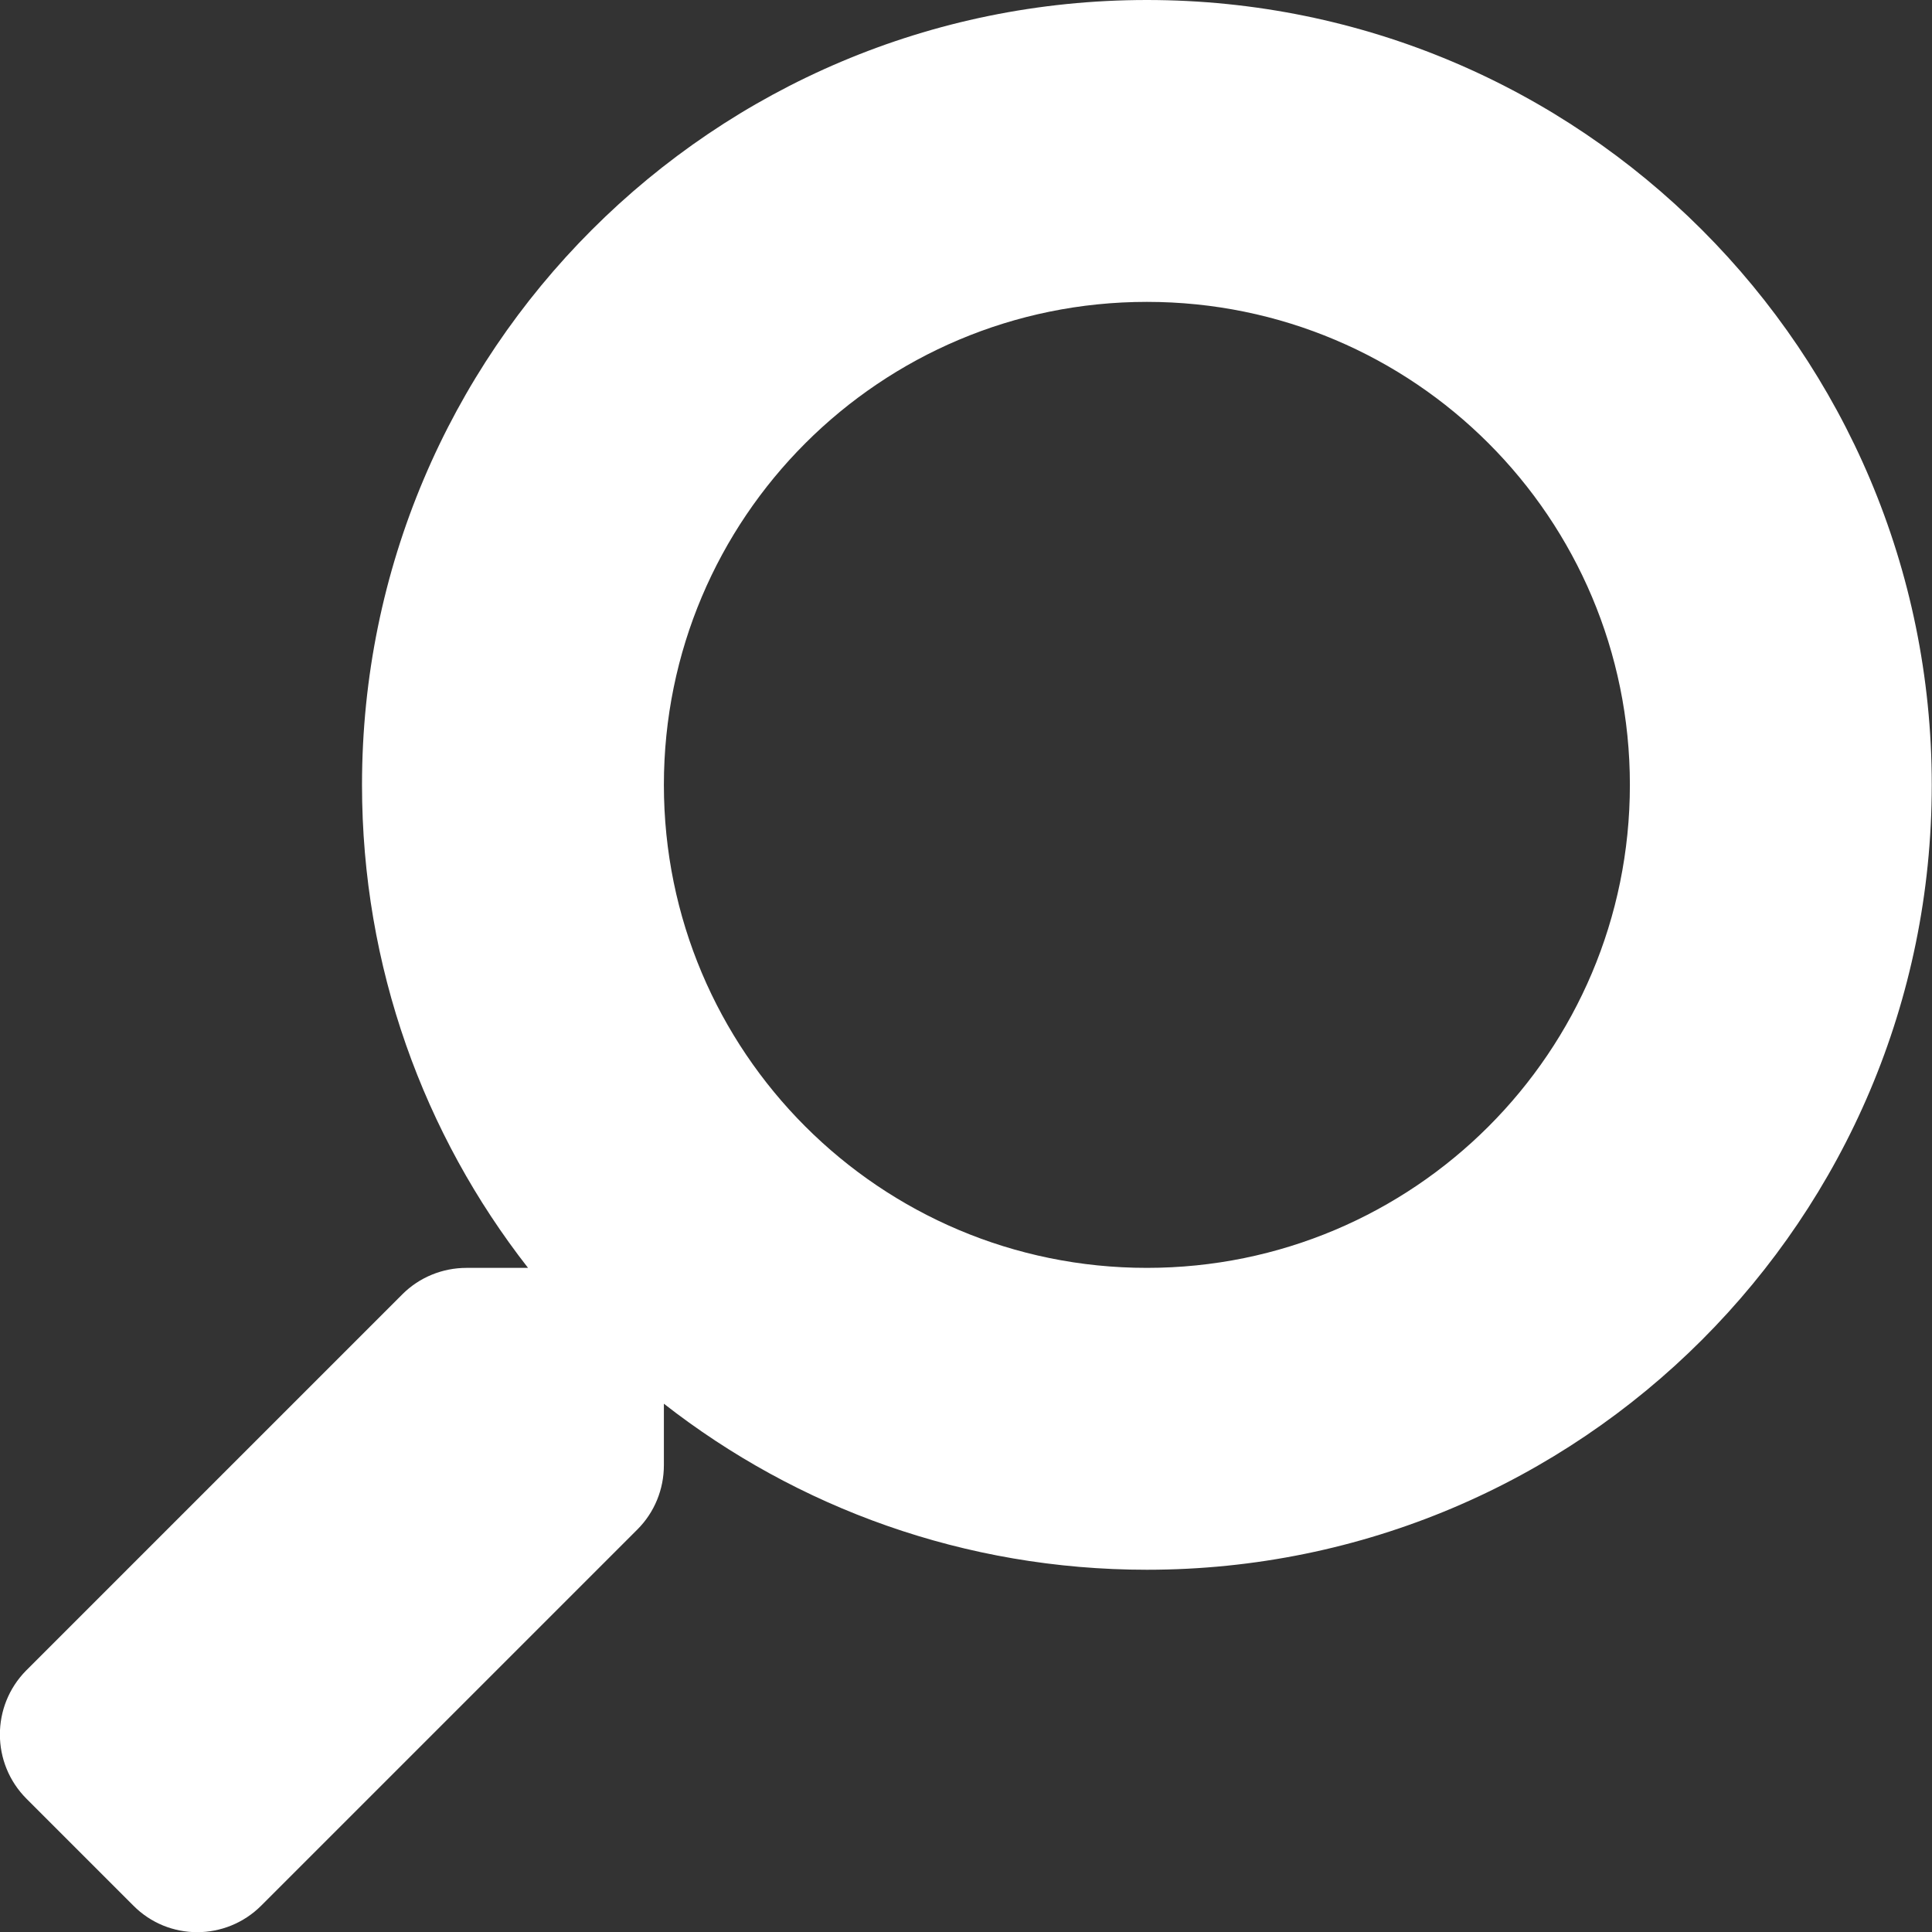
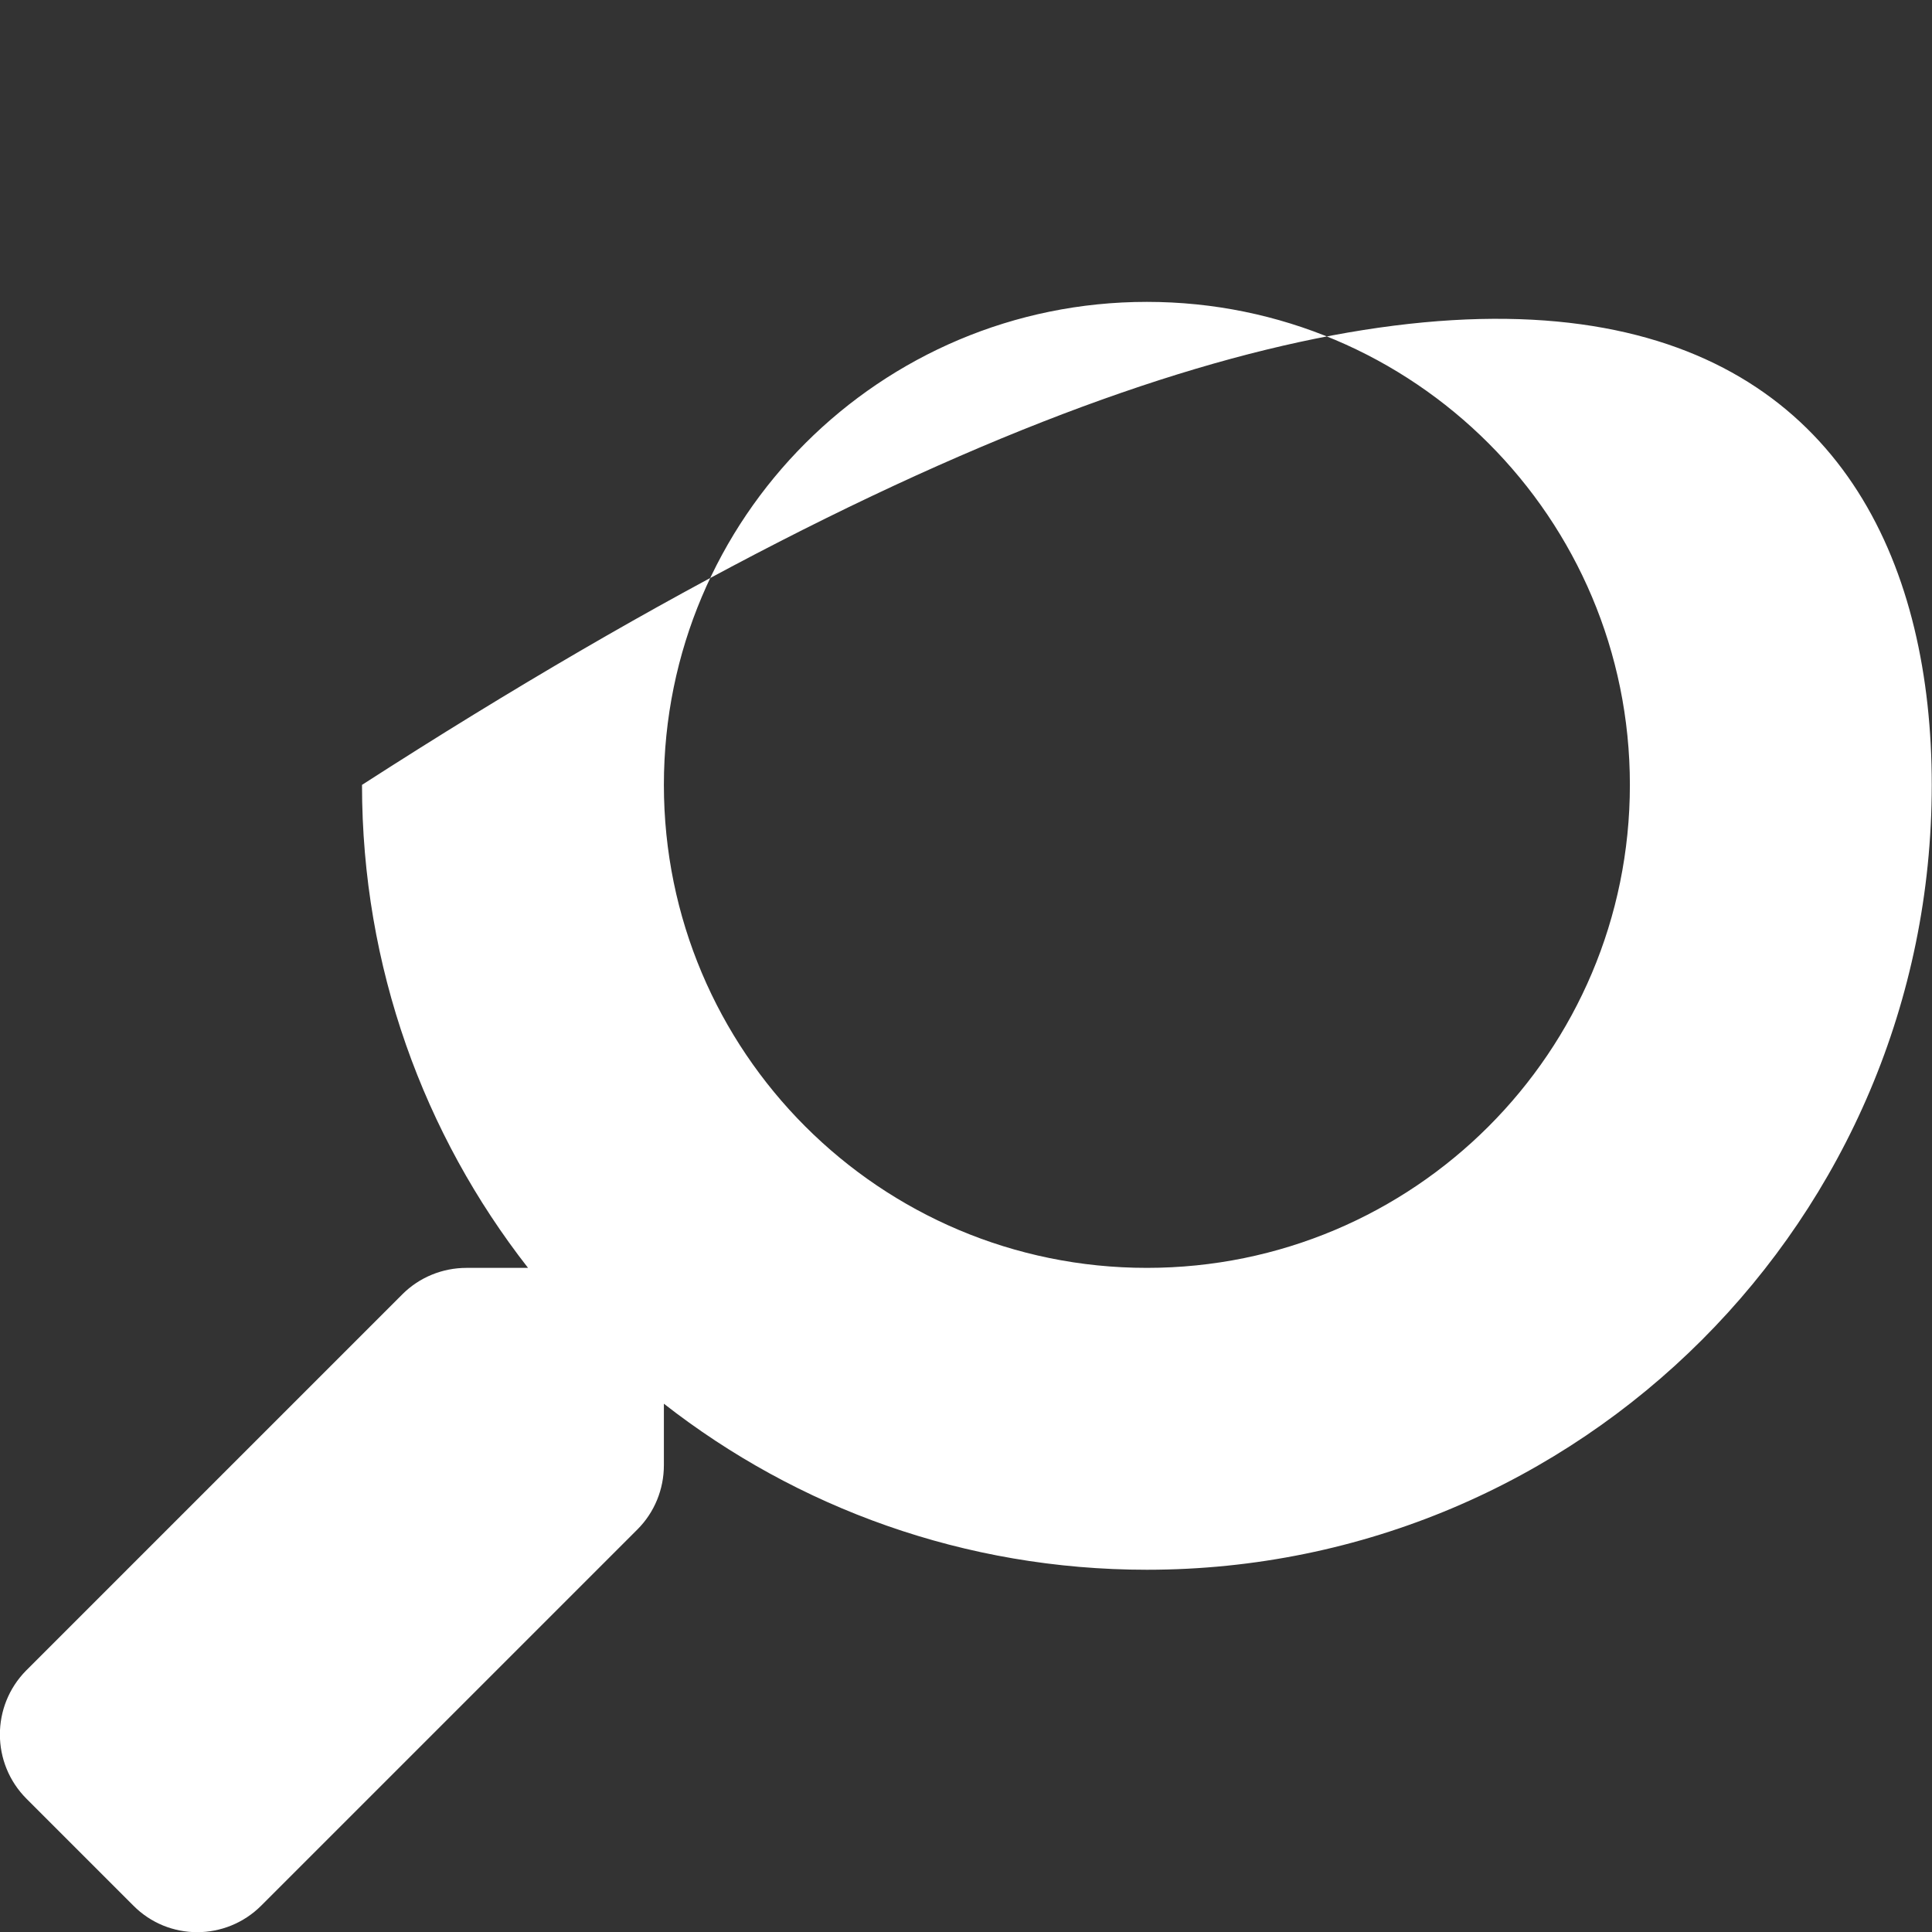
<svg xmlns="http://www.w3.org/2000/svg" width="16px" height="16px" viewBox="0 0 16 16" version="1.1">
  <rect x="0" y="0" width="16" height="16" fill="#333333" stroke="none" />
  <title>6CA3C581-E0B1-41F6-8E13-54EFCD79EF86</title>
  <desc>Created with sketchtool.</desc>
  <g id="All-collection" stroke="none" stroke-width="1" fill="none" fill-rule="evenodd">
    <g id="PasToucher-Main" transform="translate(-214, -69)" fill="#FFFFFF" fill-rule="nonzero">
      <g id="top" transform="translate(-1, -78)">
        <g id="banner-1" transform="translate(0, 77)">
          <g id="TopNav" transform="translate(77, 53)">
            <g id="Group-10">
-               <path d="M152.894,32.781 L153.778,31.897 C154.072,31.603 154.072,31.128 153.781,30.834 L150.666,27.719 C150.525,27.578 150.334,27.5 150.134,27.5 L149.625,27.5 C150.487,26.397 151,25.009 151,23.5 C151,19.909 148.091,17 144.5,17 C140.909,17 138,19.909 138,23.5 C138,27.091 140.909,30 144.5,30 C146.009,30 147.397,29.487 148.5,28.625 L148.5,29.134 C148.5,29.334 148.578,29.525 148.719,29.666 L151.834,32.781 C152.128,33.075 152.603,33.075 152.894,32.781 Z M144.5,27.5 C142.291,27.5 140.5,25.713 140.5,23.5 C140.5,21.291 142.287,19.5 144.5,19.5 C146.709,19.5 148.5,21.288 148.5,23.5 C148.5,25.709 146.712,27.5 144.5,27.5 Z" id="" transform="translate(145.999, 25.001) scale(-1, 1) translate(-145.999, -25.001) " />
+               <path d="M152.894,32.781 L153.778,31.897 C154.072,31.603 154.072,31.128 153.781,30.834 L150.666,27.719 C150.525,27.578 150.334,27.5 150.134,27.5 L149.625,27.5 C150.487,26.397 151,25.009 151,23.5 C140.909,17 138,19.909 138,23.5 C138,27.091 140.909,30 144.5,30 C146.009,30 147.397,29.487 148.5,28.625 L148.5,29.134 C148.5,29.334 148.578,29.525 148.719,29.666 L151.834,32.781 C152.128,33.075 152.603,33.075 152.894,32.781 Z M144.5,27.5 C142.291,27.5 140.5,25.713 140.5,23.5 C140.5,21.291 142.287,19.5 144.5,19.5 C146.709,19.5 148.5,21.288 148.5,23.5 C148.5,25.709 146.712,27.5 144.5,27.5 Z" id="" transform="translate(145.999, 25.001) scale(-1, 1) translate(-145.999, -25.001) " />
            </g>
          </g>
        </g>
      </g>
    </g>
  </g>
</svg>